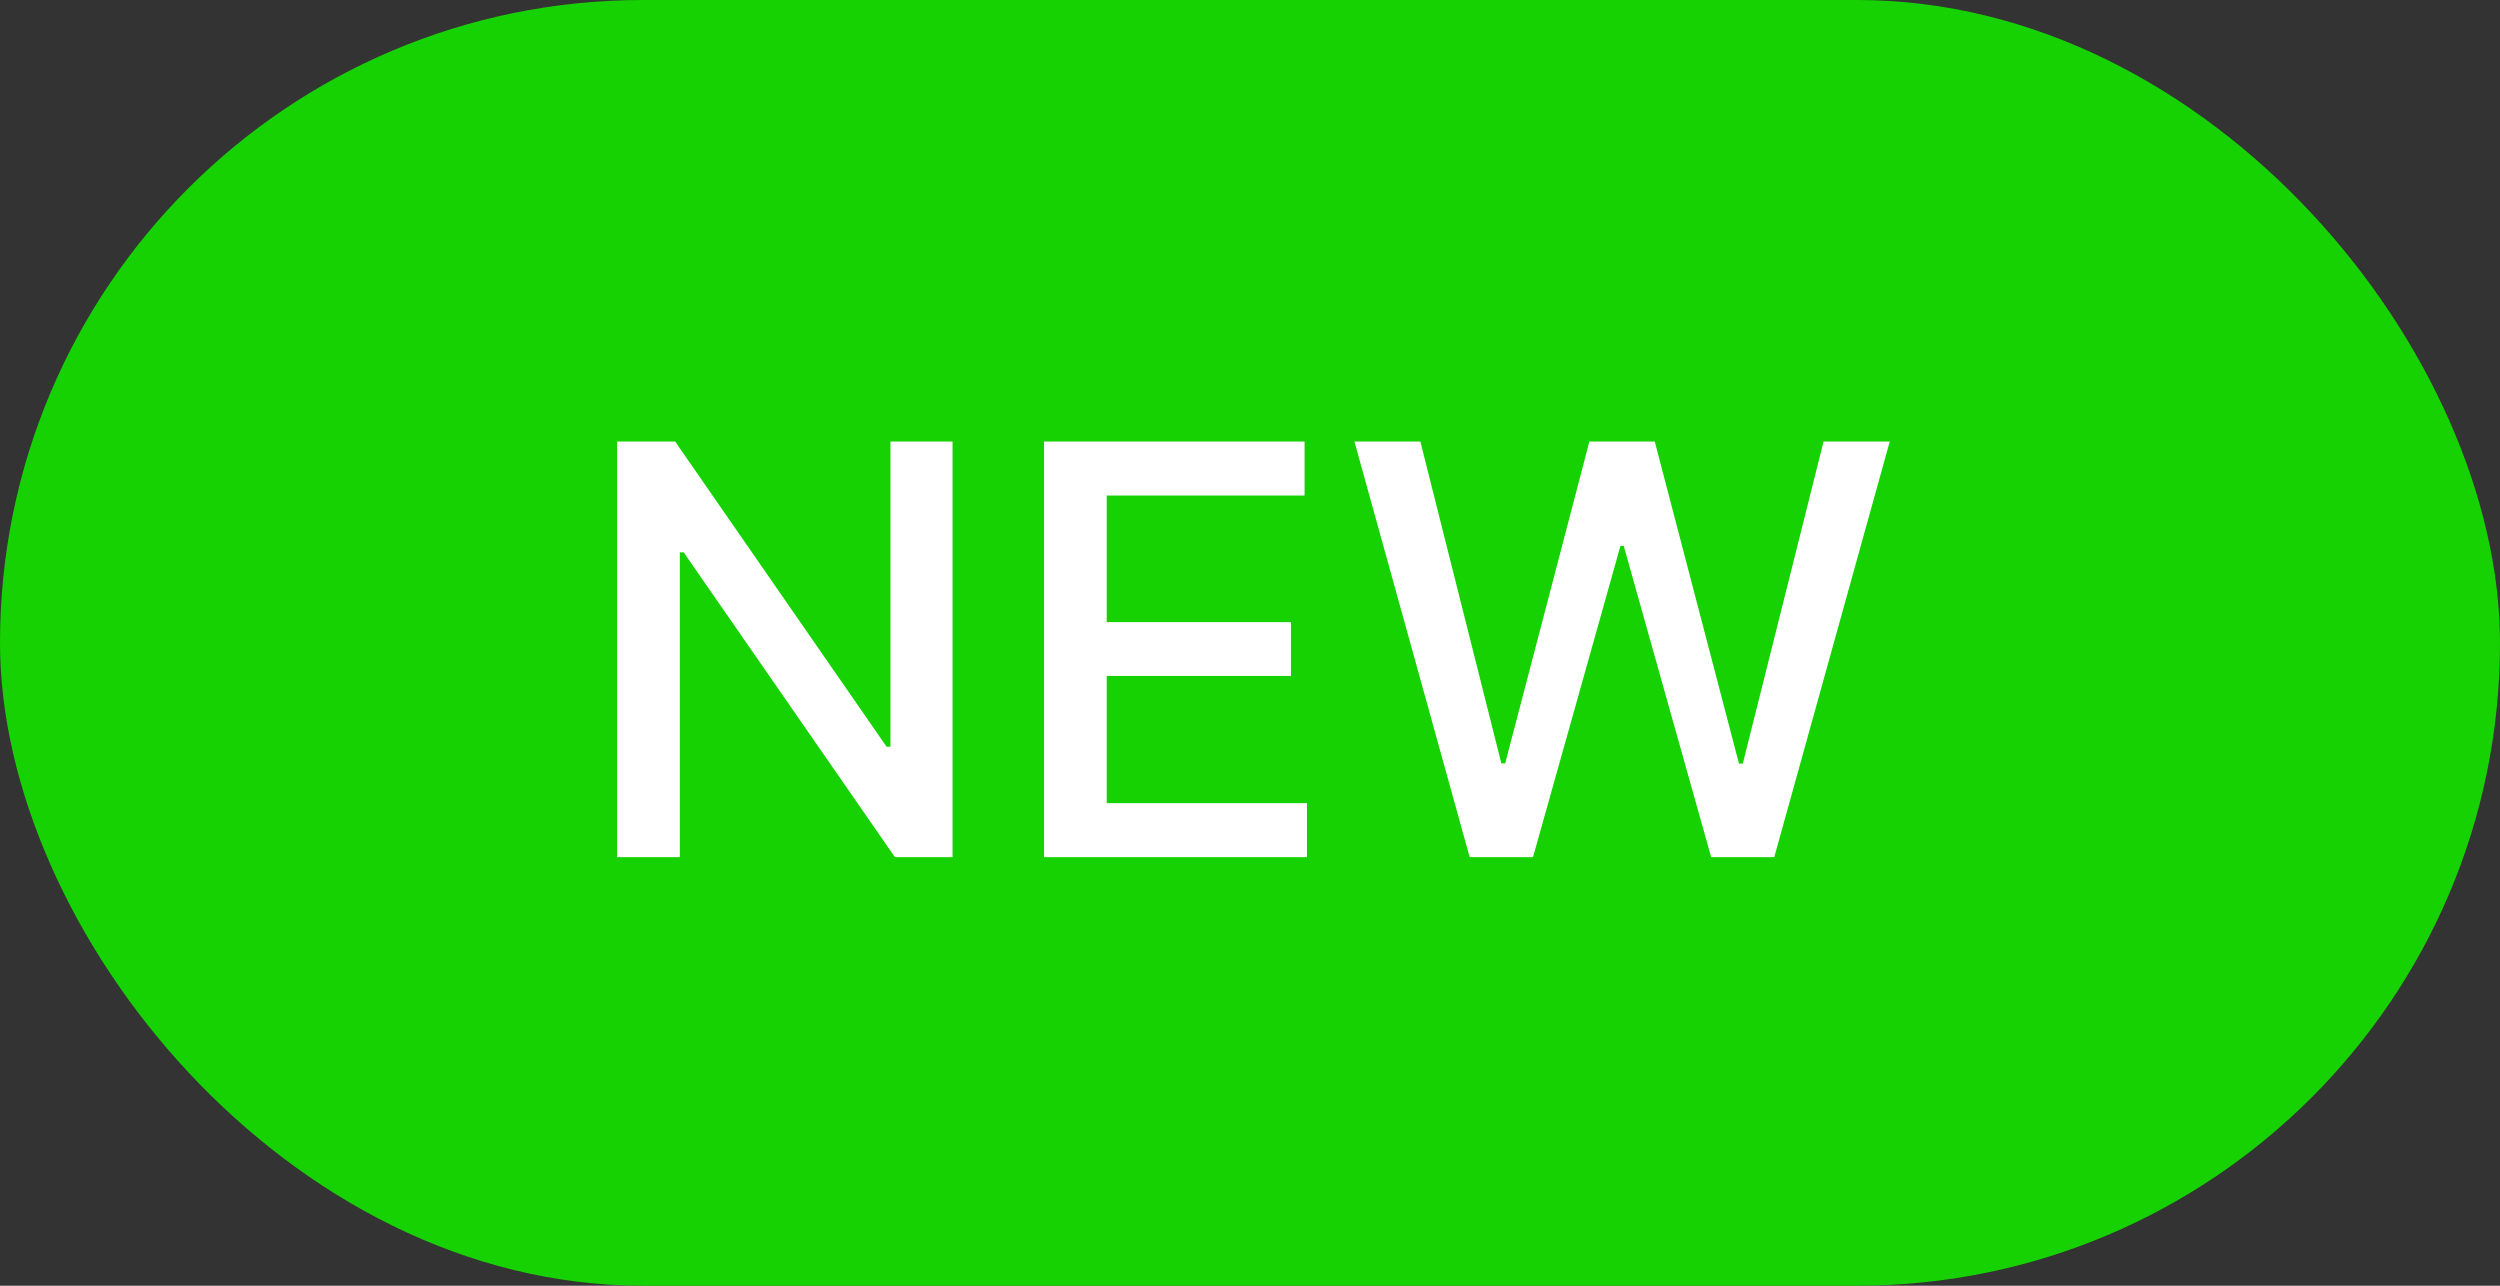
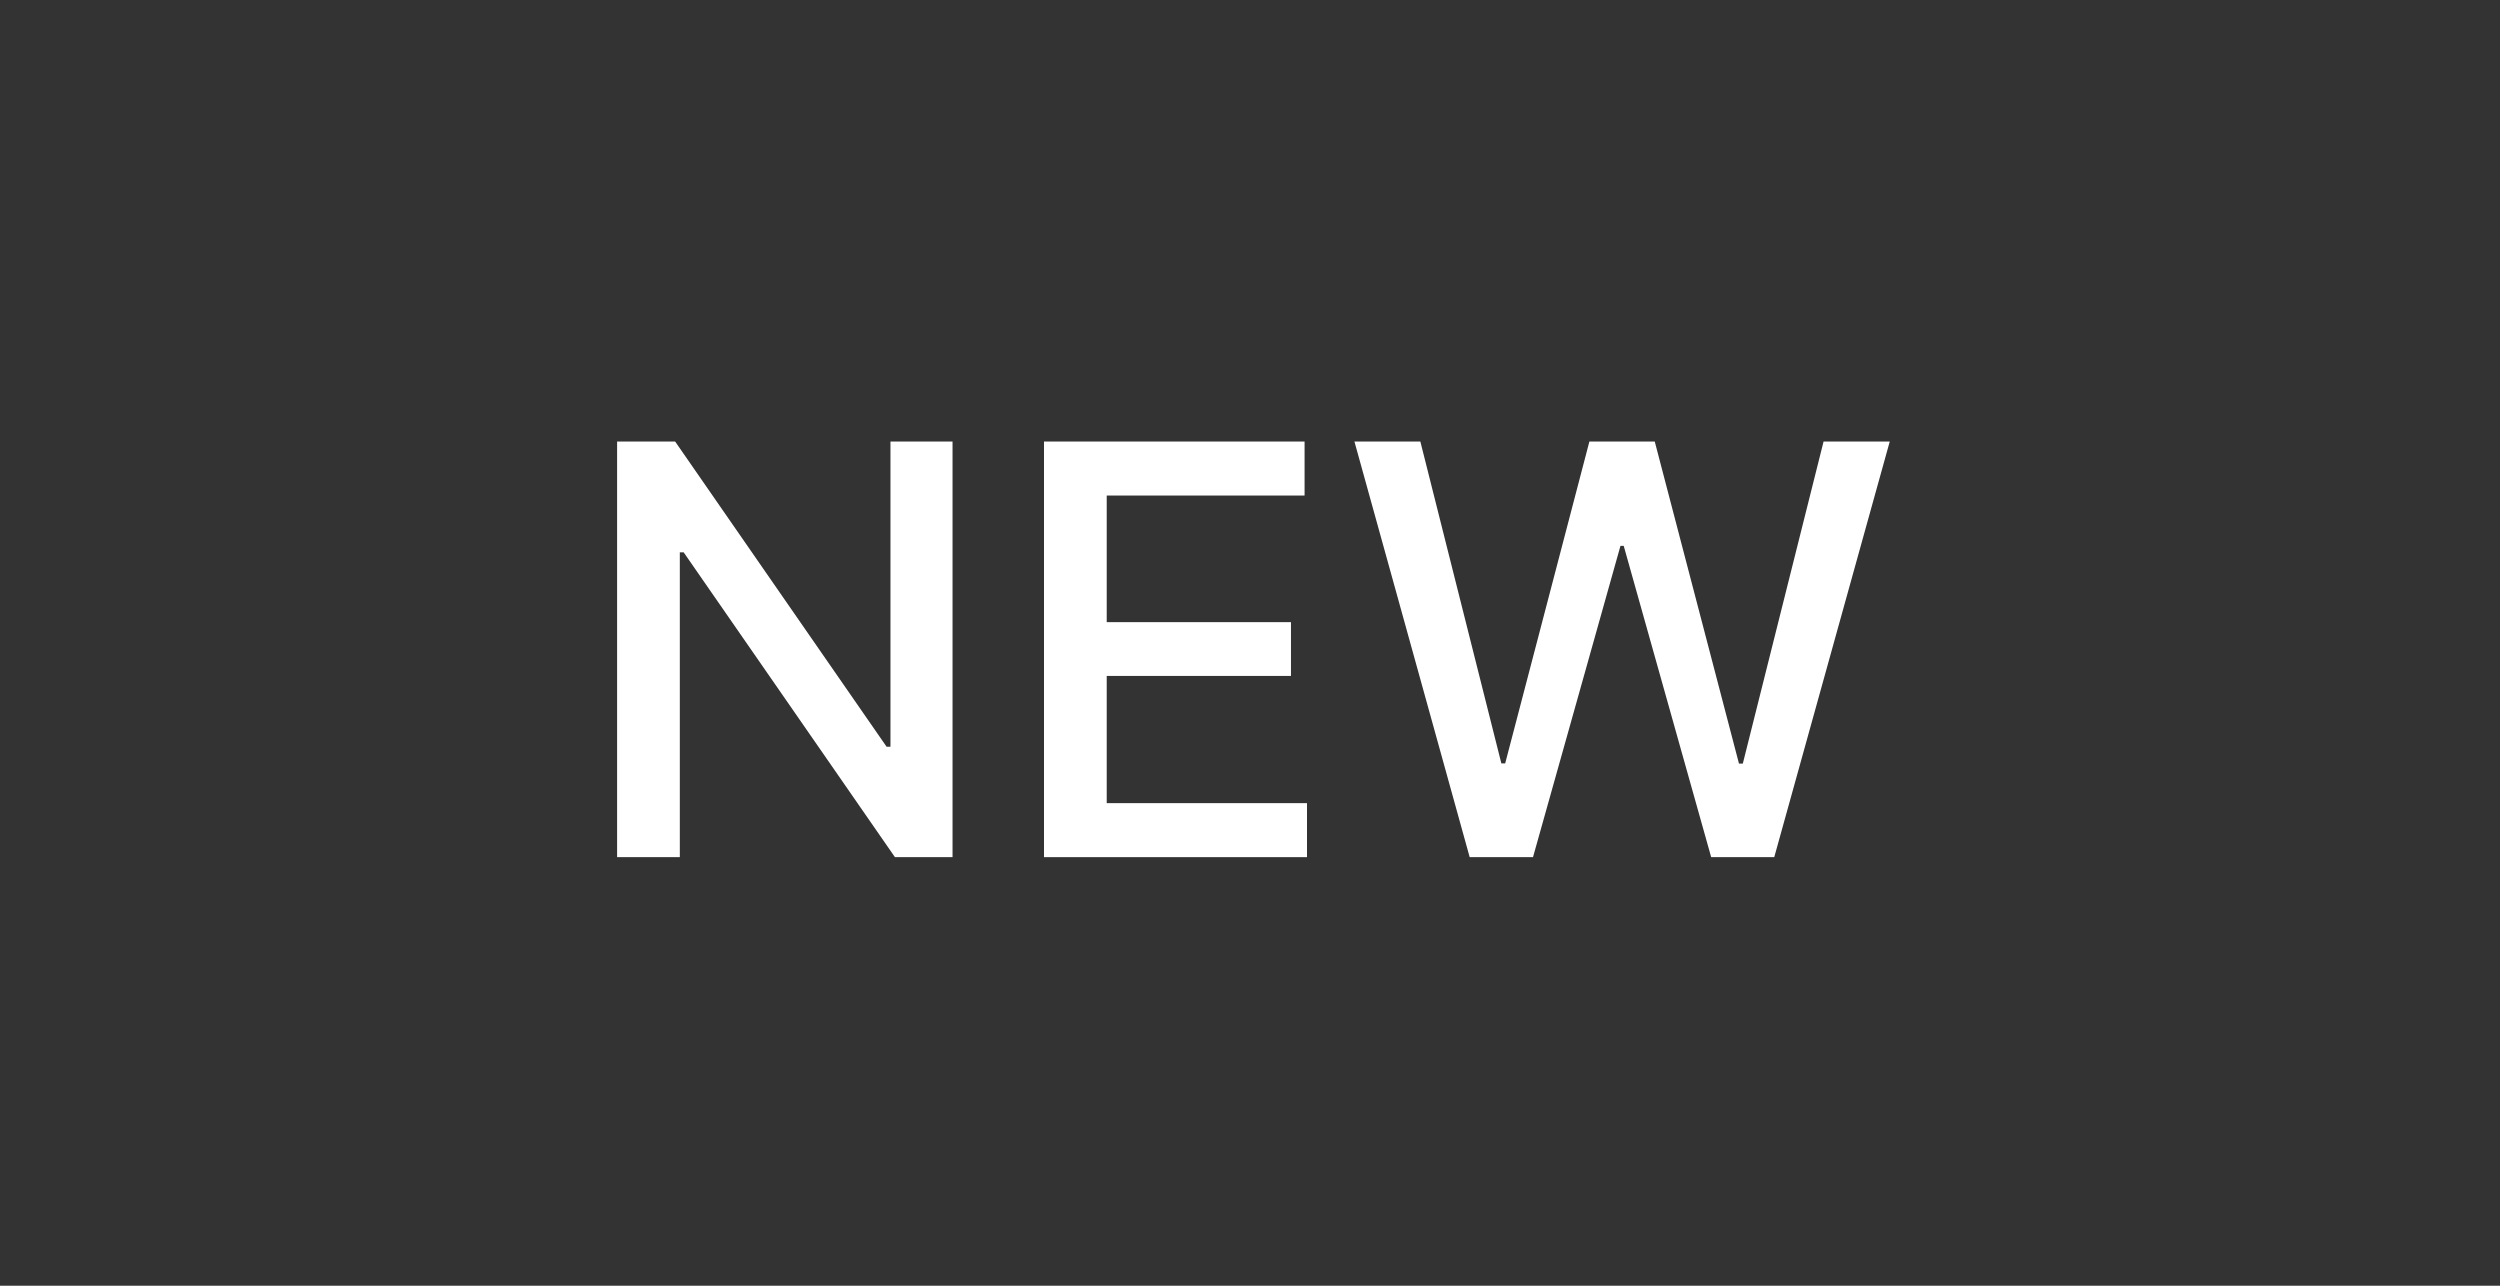
<svg xmlns="http://www.w3.org/2000/svg" width="70" height="36" viewBox="0 0 70 36" fill="none">
  <rect x="0" y="0" width="70" height="36" fill="#333333" stroke="none" />
-   <rect width="70" height="36" rx="18" fill="#16D202" />
  <path d="M41.151 24L37.924 12.363H39.77L42.038 21.375H42.145L44.503 12.363H46.333L48.691 21.38H48.799L51.06 12.363H52.913L49.679 24H47.913L45.464 15.284H45.373L42.924 24H41.151Z" fill="white" />
  <path d="M29.232 24V12.363H36.528V13.875H30.988V17.42H36.147V18.926H30.988V22.488H36.596V24H29.232Z" fill="white" />
  <path d="M26.671 12.363V24H25.058L19.143 15.466H19.035V24H17.279V12.363H18.904L24.825 20.909H24.933V12.363H26.671Z" fill="white" />
</svg>